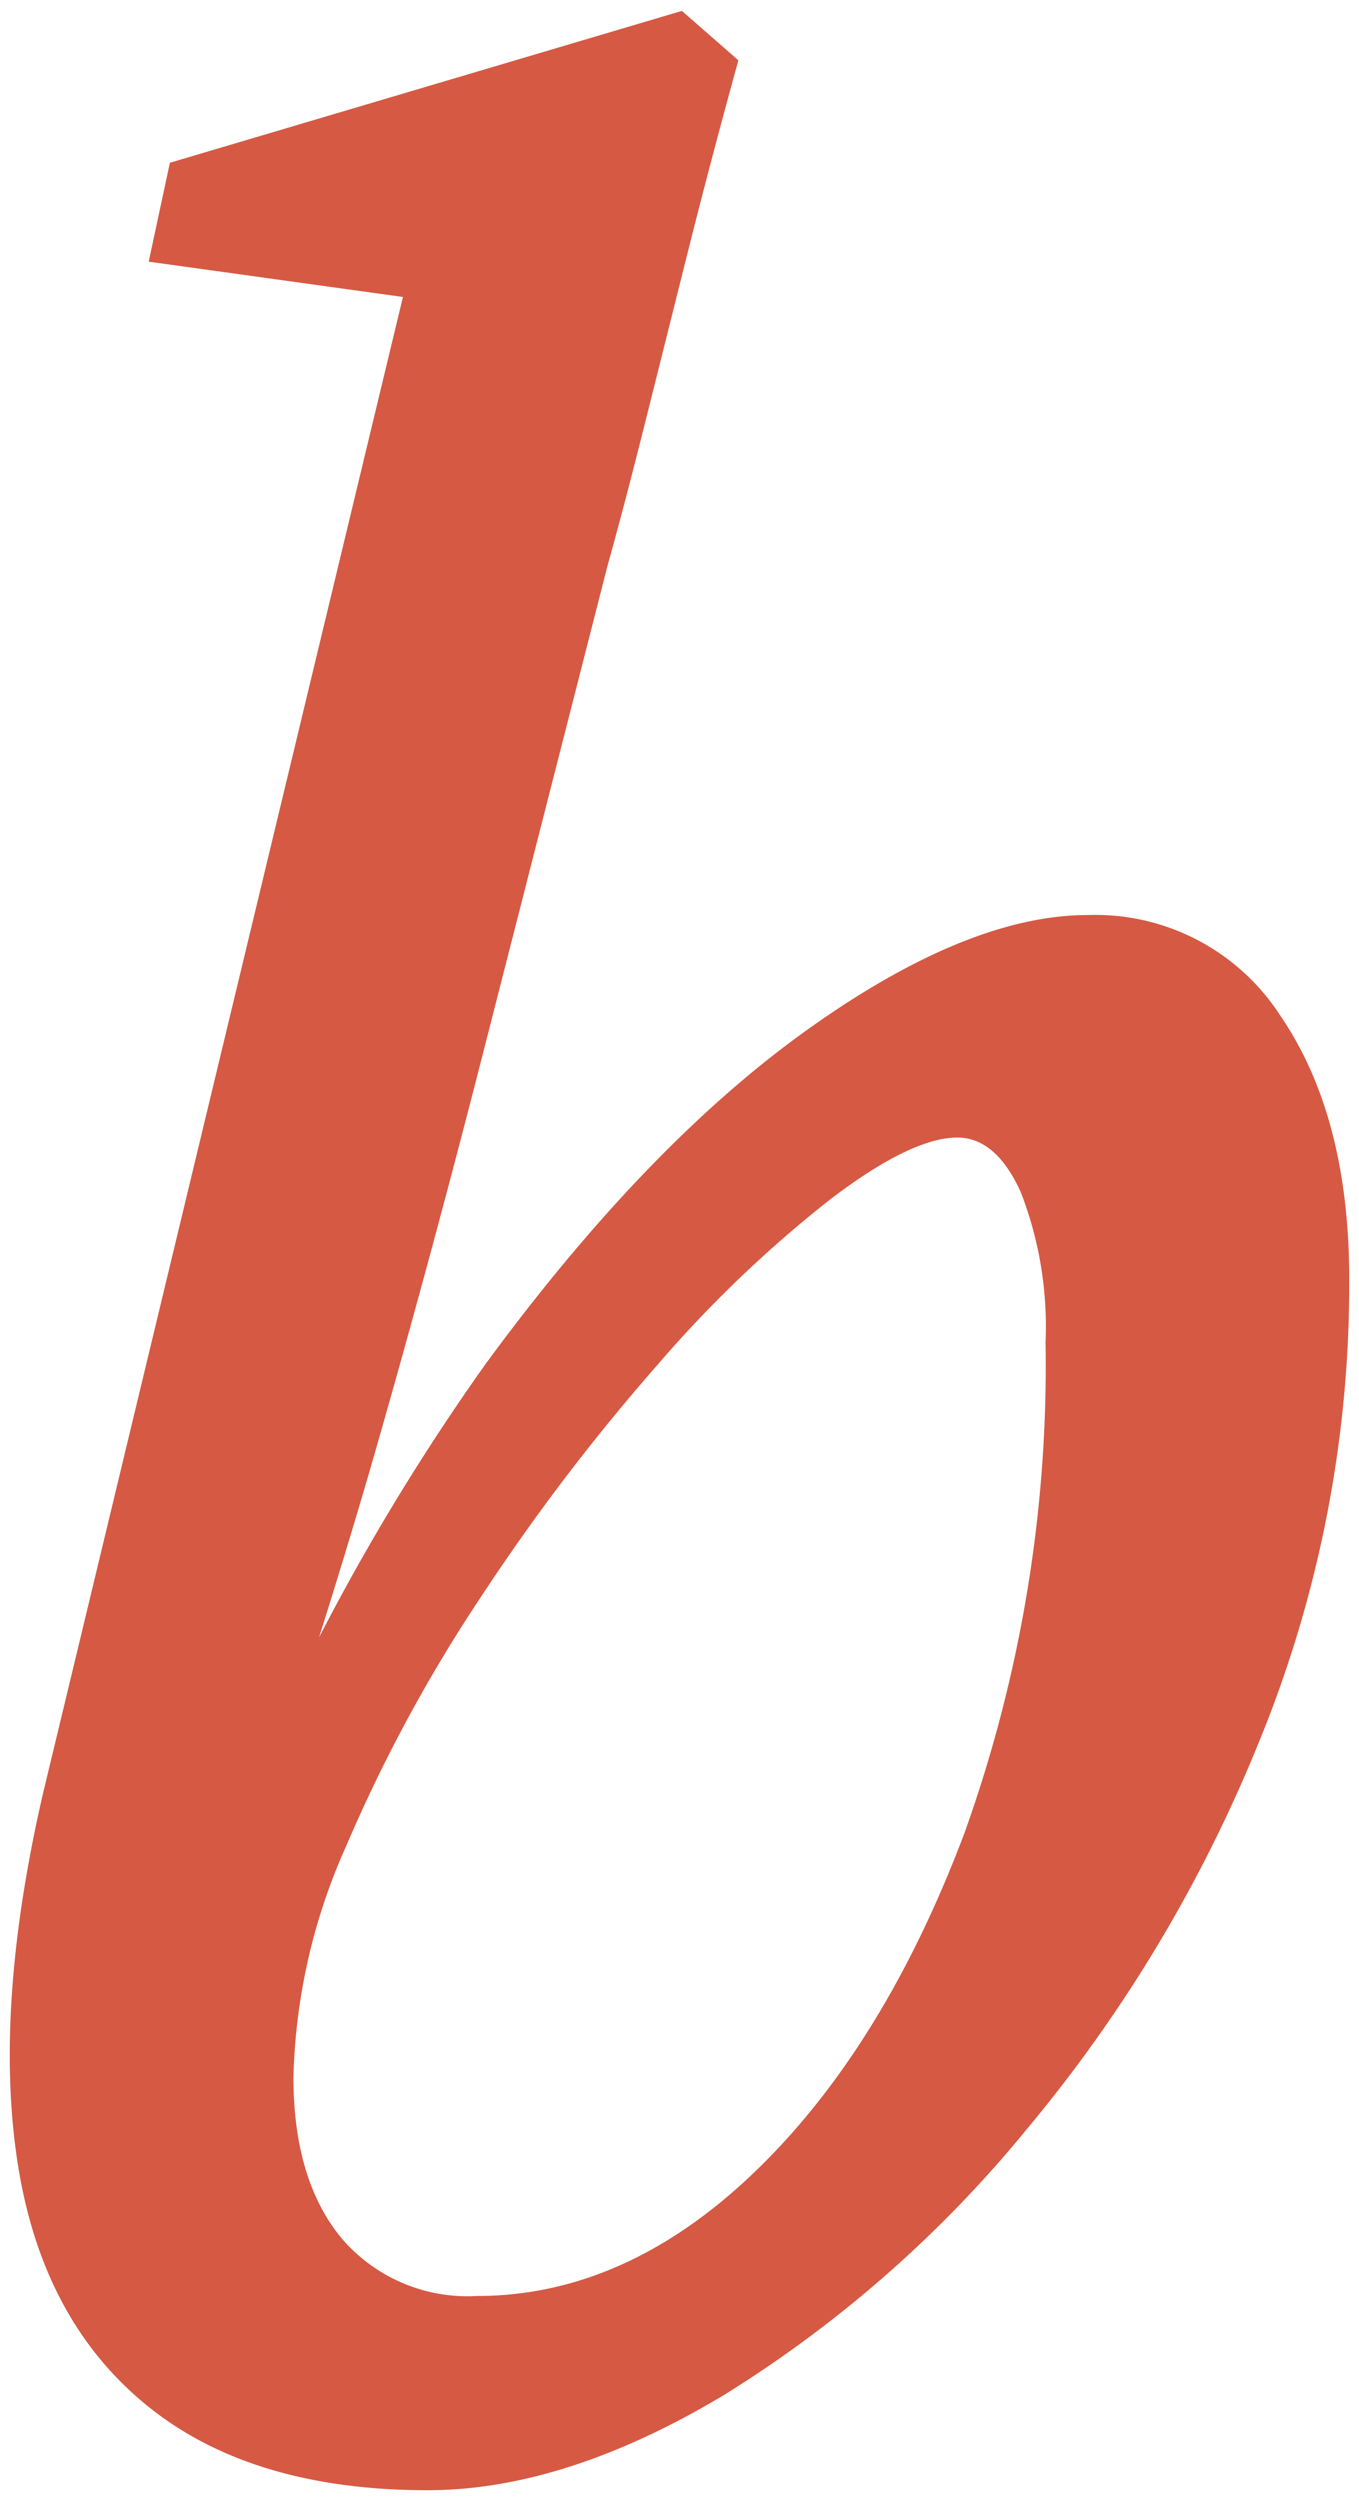
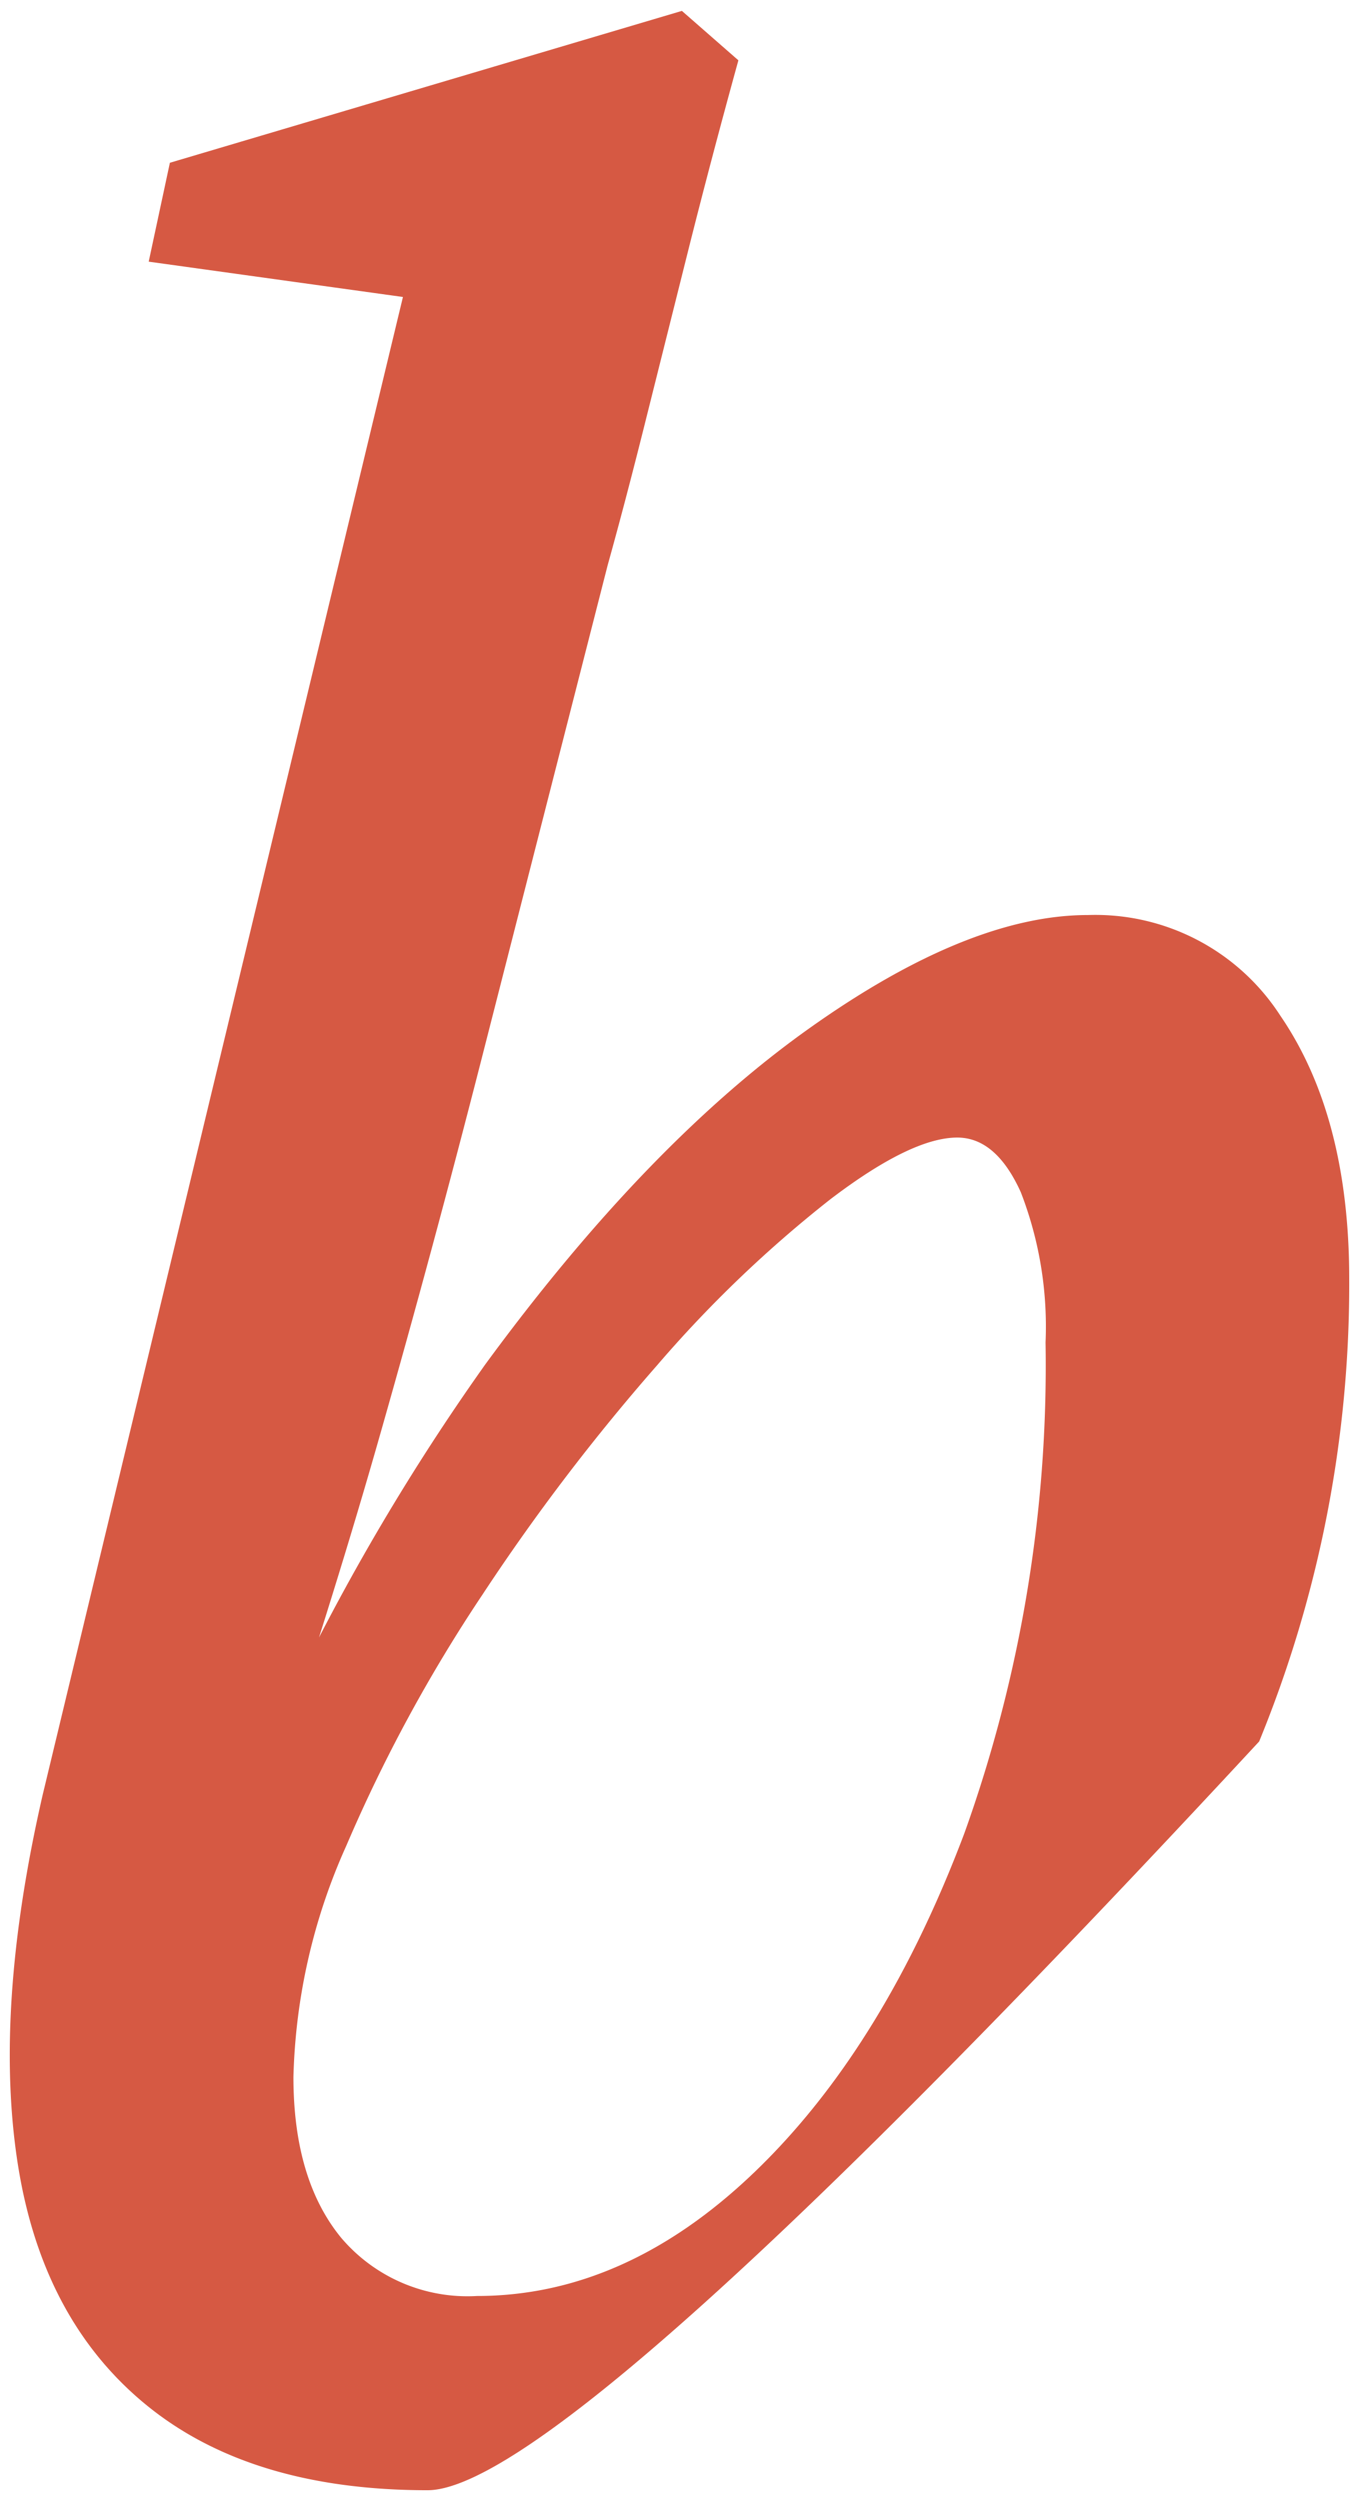
<svg xmlns="http://www.w3.org/2000/svg" width="69.532" height="127.884" viewBox="0 0 69.532 127.884">
-   <path id="graphics_b" data-name="graphics b" d="M23.125-19.692q0,5.239,2.439,8.22A8.474,8.474,0,0,0,32.52-8.491q7.588,0,14.182-6.323t10.75-17.344a70.837,70.837,0,0,0,4.155-25.112,19.032,19.032,0,0,0-1.265-7.678q-1.265-2.8-3.252-2.8-2.349,0-6.5,3.162A63.028,63.028,0,0,0,41.733-56.1a107.3,107.3,0,0,0-8.943,11.743,78.98,78.98,0,0,0-6.956,12.827A30.63,30.63,0,0,0,23.125-19.692ZM10.3-34.146l18.428-76.6-13.008-1.807,1.084-5.059L43-125.381l2.891,2.529q-1.445,5.239-2.62,9.937L41.1-104.243q-.994,3.975-1.9,7.227L33.062-72.988q-2.71,10.659-5.6,20.776T20.054-28.906H18.608a115.784,115.784,0,0,1,14.363-27.28q8.22-11.2,16.44-17.073t14.363-5.872a11.266,11.266,0,0,1,9.846,5.149q3.523,5.149,3.523,13.459a61.611,61.611,0,0,1-4.607,23.667A74.516,74.516,0,0,1,60.613-16.982,62.6,62.6,0,0,1,45.166-3.433Q37.036,1.445,29.99,1.445q-9.033,0-14.363-4.336T9.033-15.176Q7.769-23.125,10.3-34.146Z" transform="translate(-8.112 125.938)" fill="#d65943" stroke="rgba(0,0,0,0)" stroke-width="1" />
+   <path id="graphics_b" data-name="graphics b" d="M23.125-19.692q0,5.239,2.439,8.22A8.474,8.474,0,0,0,32.52-8.491q7.588,0,14.182-6.323t10.75-17.344a70.837,70.837,0,0,0,4.155-25.112,19.032,19.032,0,0,0-1.265-7.678q-1.265-2.8-3.252-2.8-2.349,0-6.5,3.162A63.028,63.028,0,0,0,41.733-56.1a107.3,107.3,0,0,0-8.943,11.743,78.98,78.98,0,0,0-6.956,12.827A30.63,30.63,0,0,0,23.125-19.692ZM10.3-34.146l18.428-76.6-13.008-1.807,1.084-5.059L43-125.381l2.891,2.529q-1.445,5.239-2.62,9.937L41.1-104.243q-.994,3.975-1.9,7.227L33.062-72.988q-2.71,10.659-5.6,20.776T20.054-28.906H18.608a115.784,115.784,0,0,1,14.363-27.28q8.22-11.2,16.44-17.073t14.363-5.872a11.266,11.266,0,0,1,9.846,5.149q3.523,5.149,3.523,13.459a61.611,61.611,0,0,1-4.607,23.667Q37.036,1.445,29.99,1.445q-9.033,0-14.363-4.336T9.033-15.176Q7.769-23.125,10.3-34.146Z" transform="translate(-8.112 125.938)" fill="#d65943" stroke="rgba(0,0,0,0)" stroke-width="1" />
</svg>